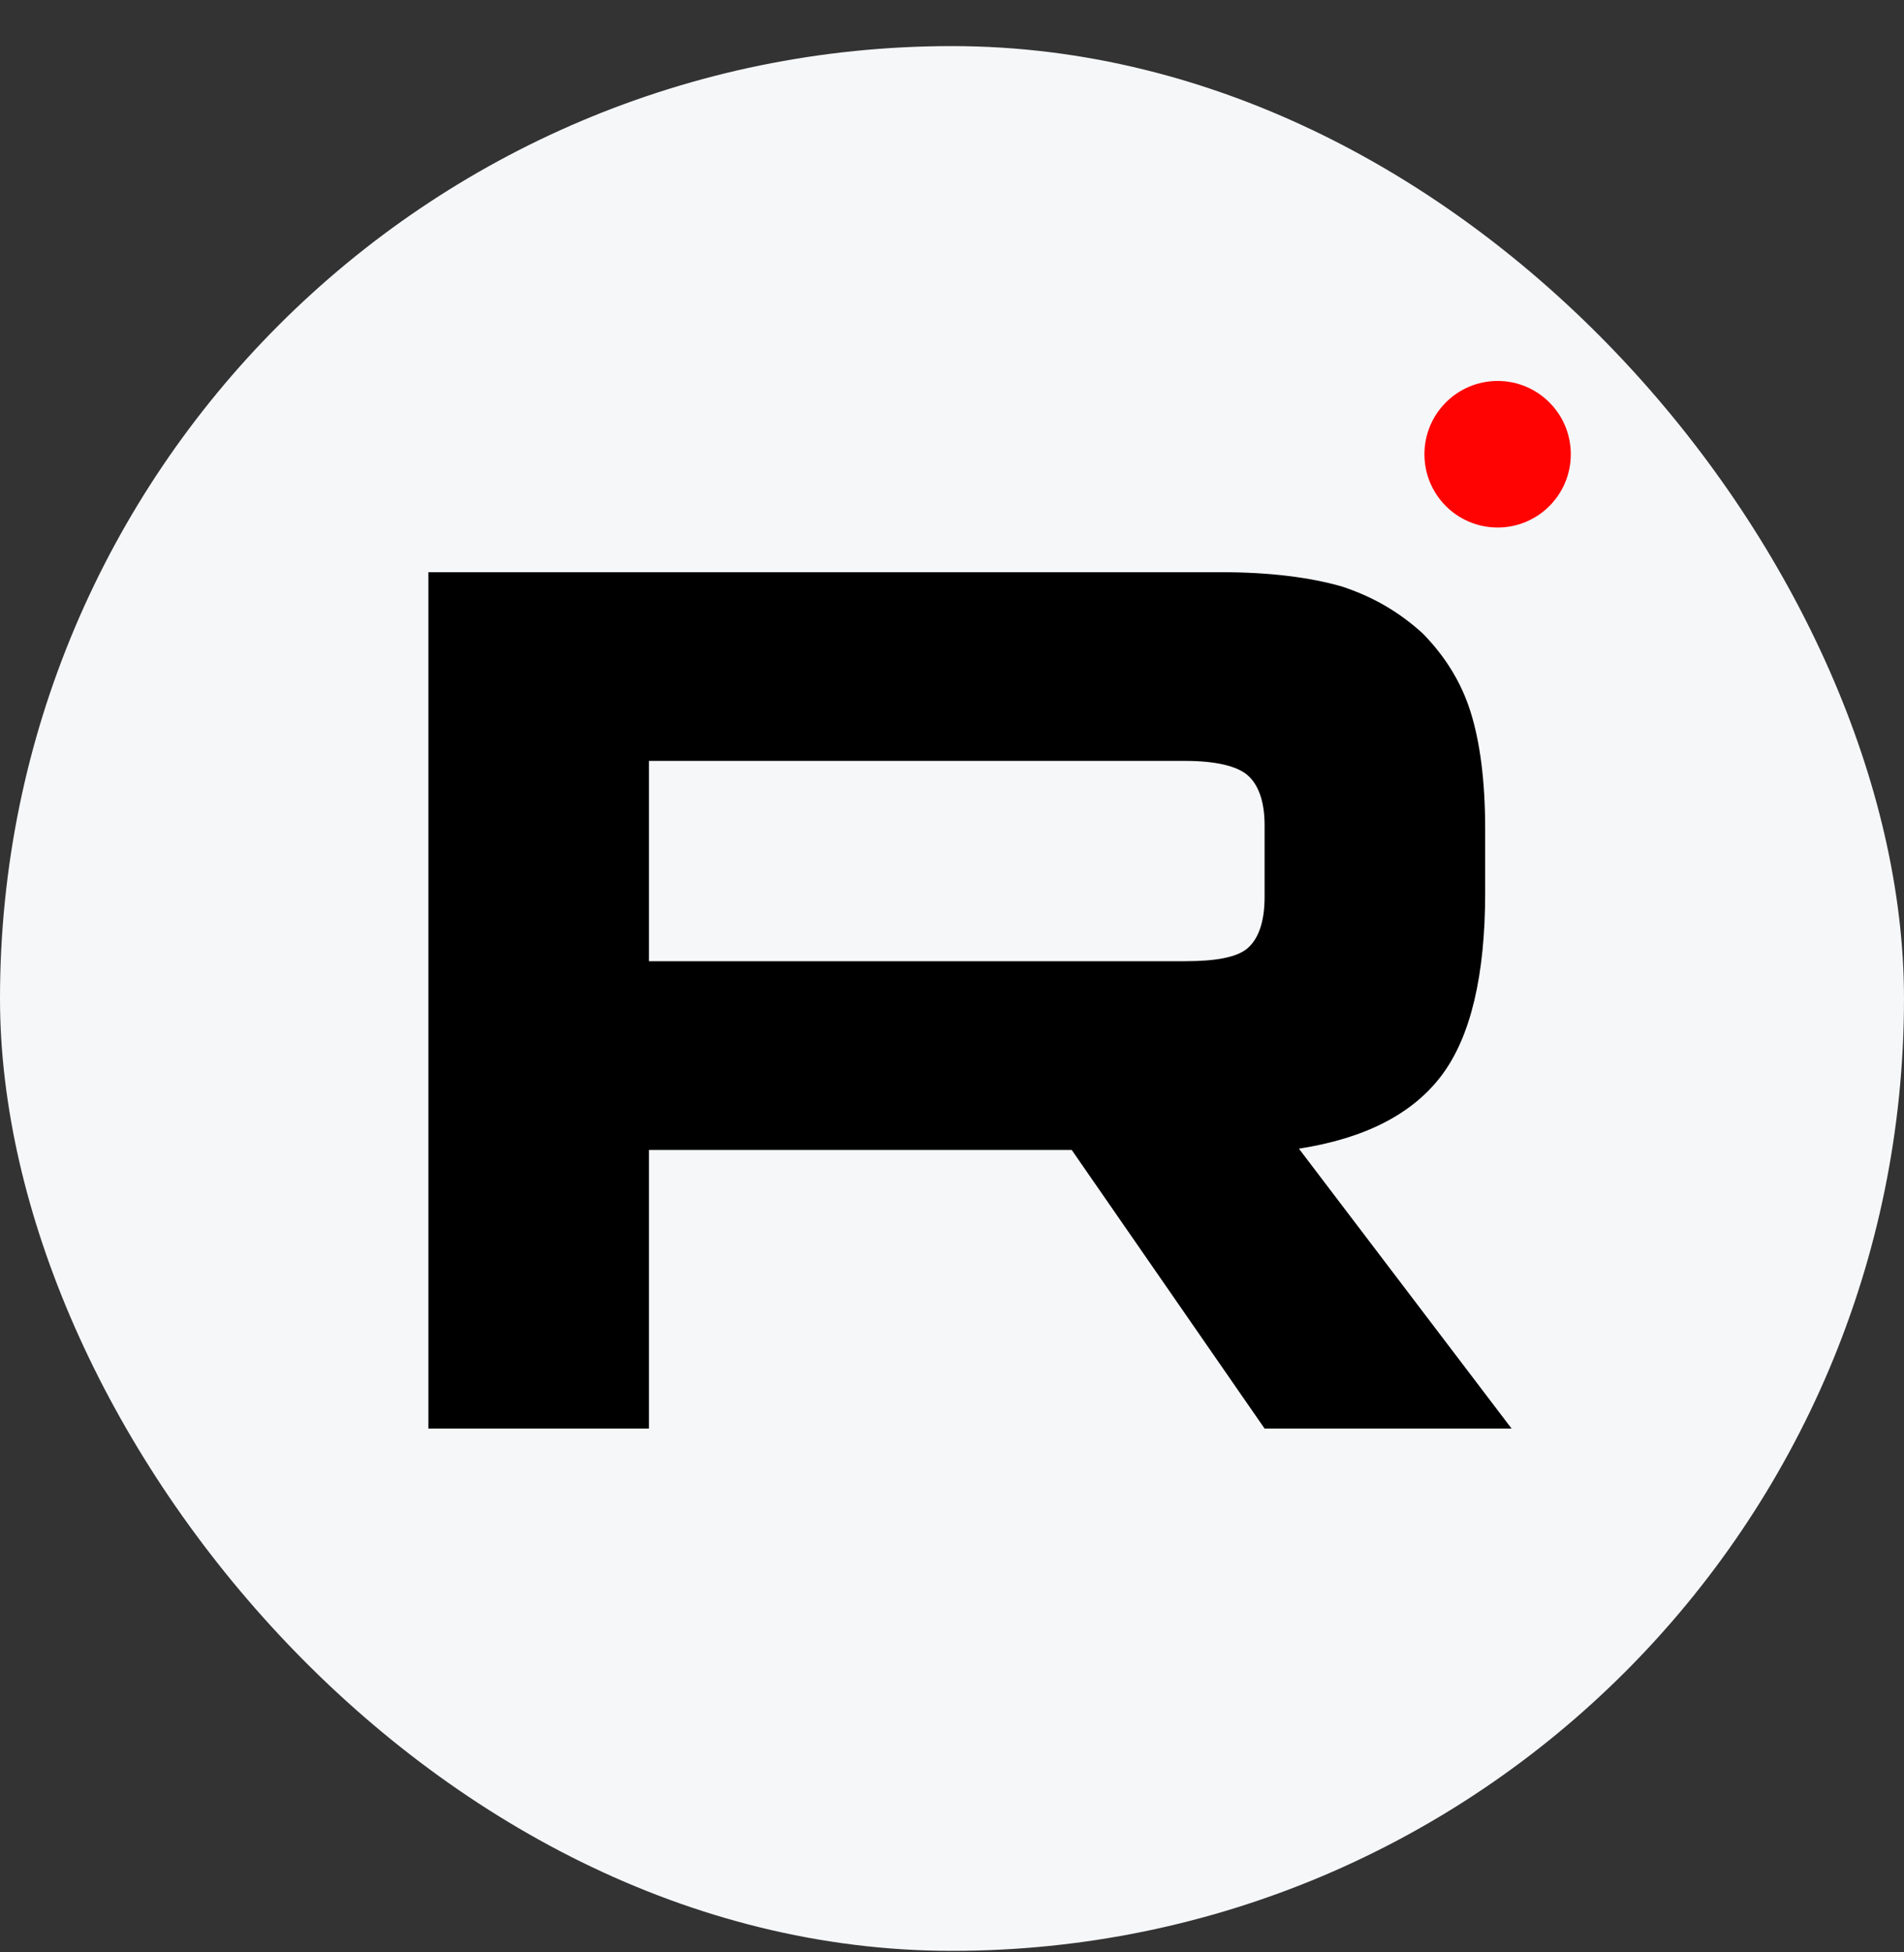
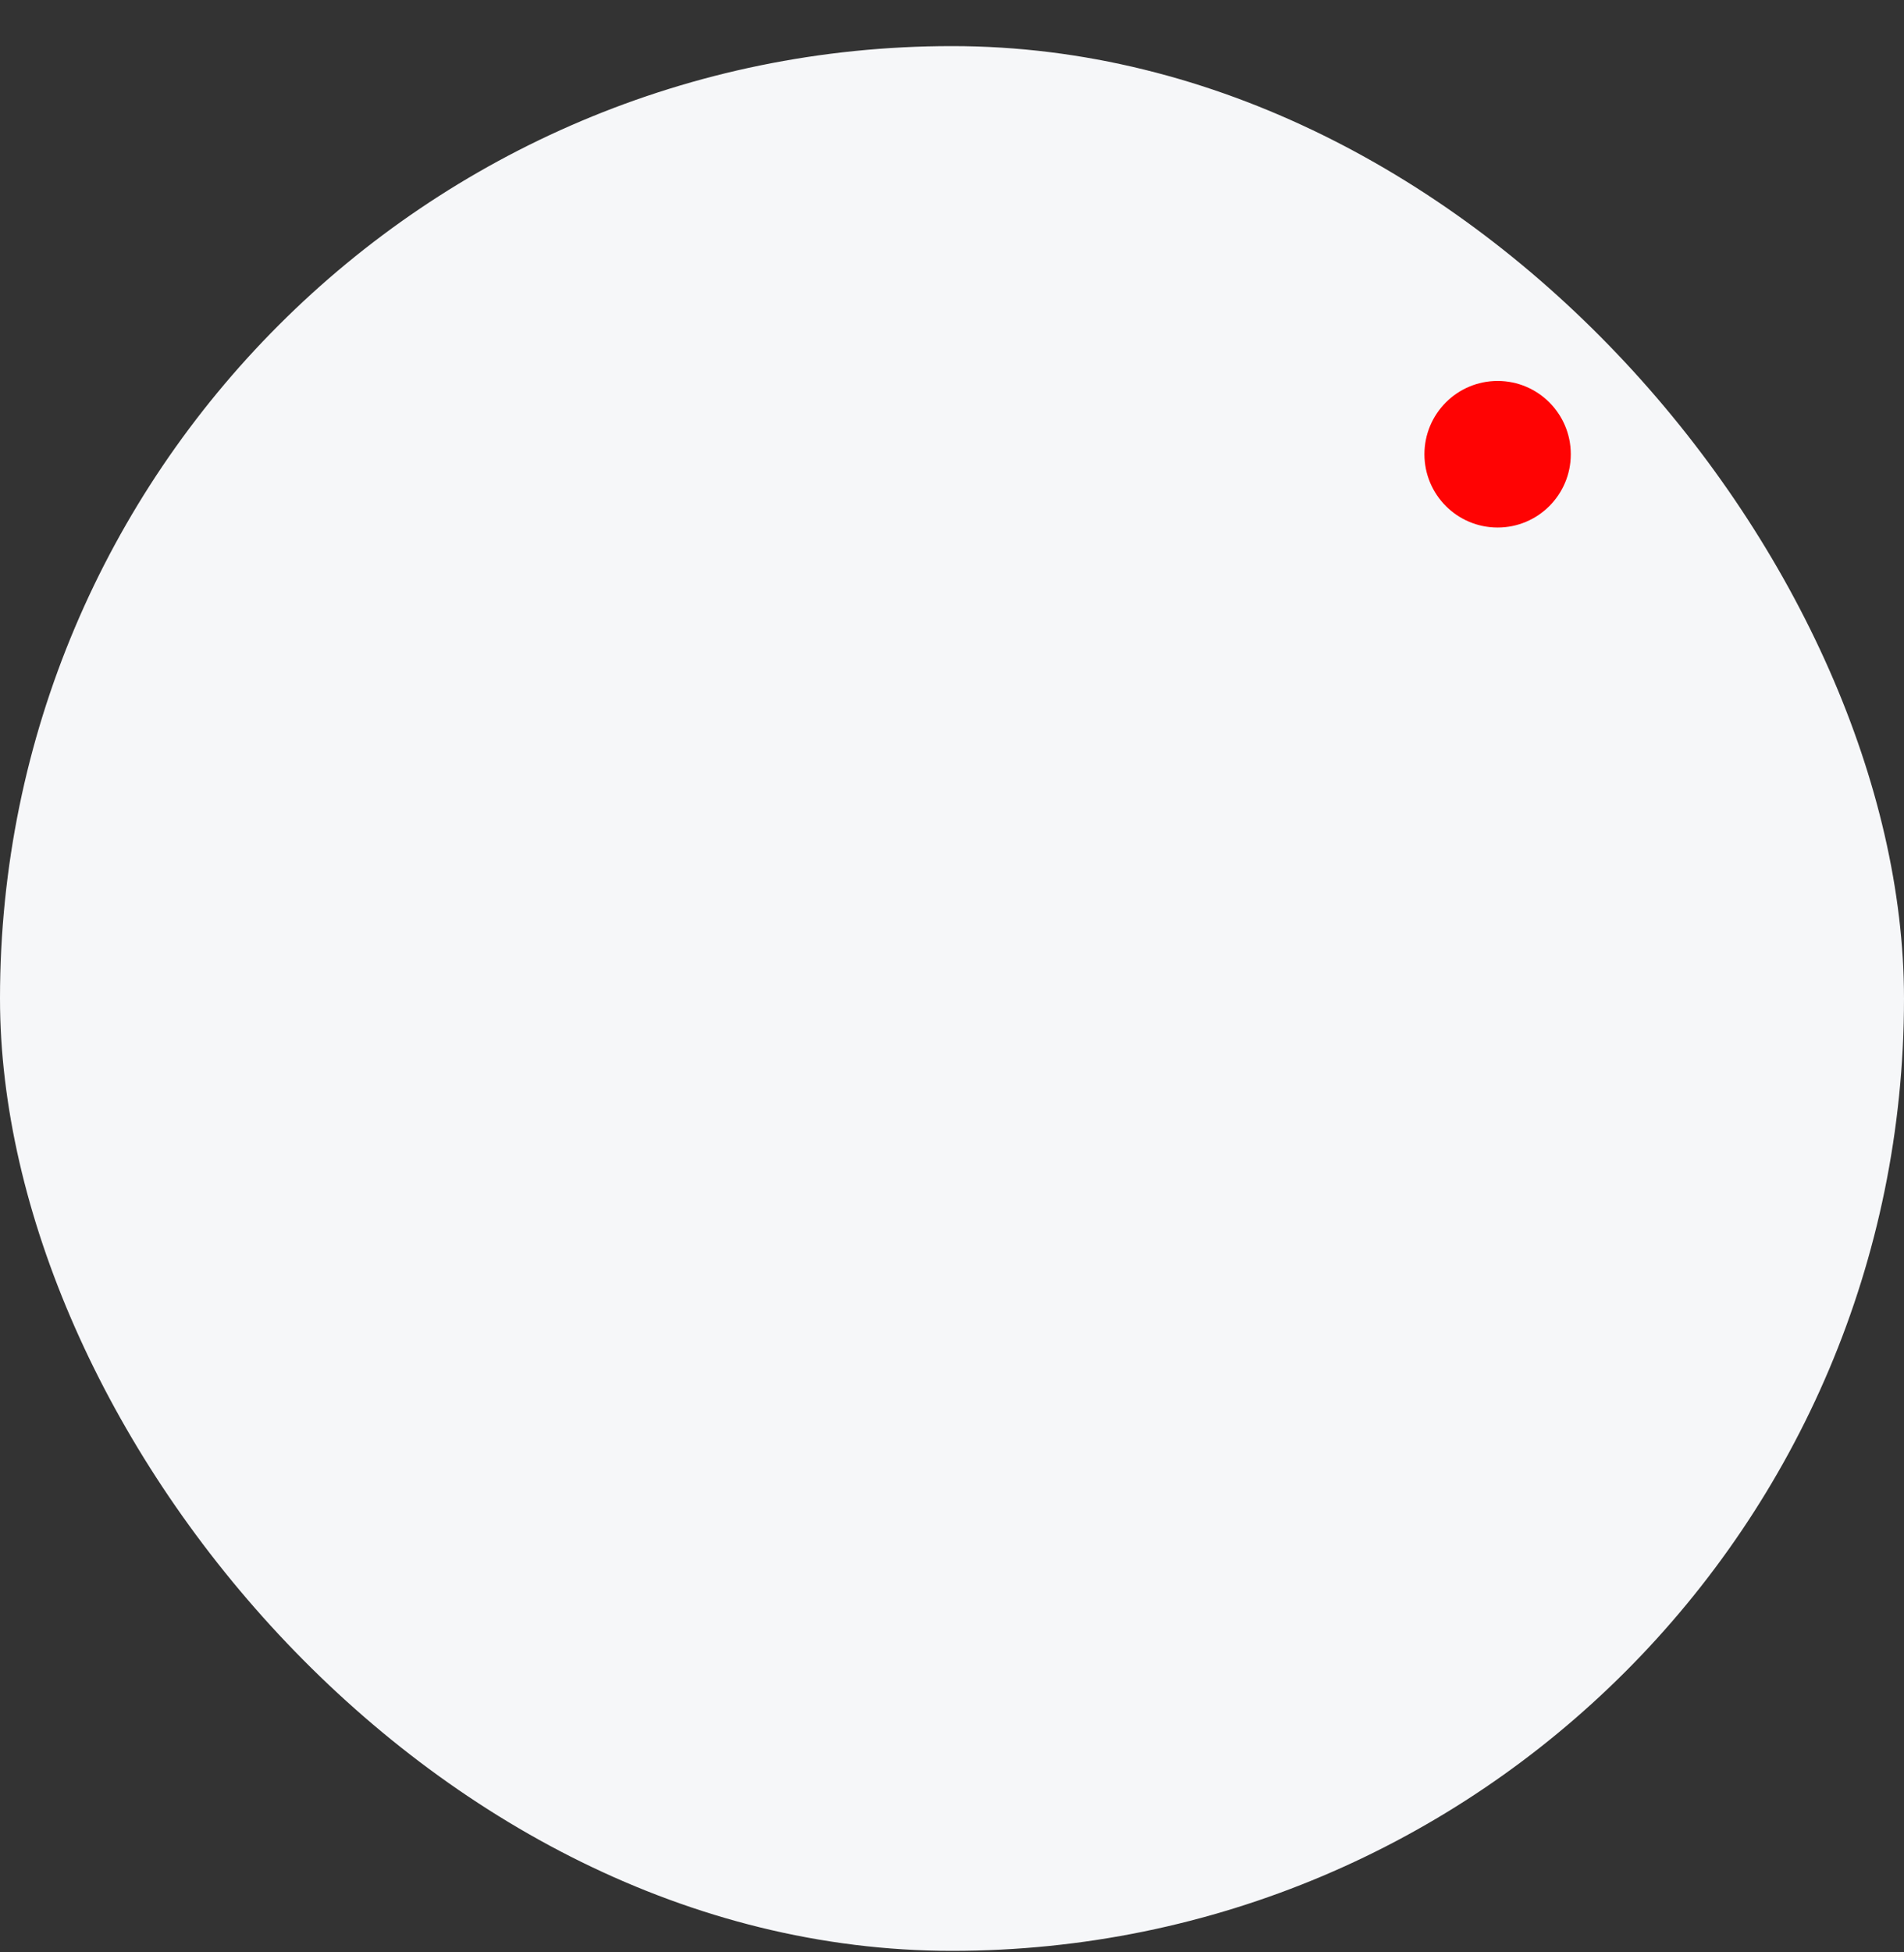
<svg xmlns="http://www.w3.org/2000/svg" width="40" height="41" viewBox="0 0 40 41" fill="none">
  <rect x="0" y="0" width="40" height="41" fill="#333333" stroke="none" />
  <rect y="0.968" width="40" height="40" rx="20" fill="#F6F7F9" />
-   <path d="M25.651 12.016H9V30H13.634V24.149H22.515L26.567 30H31.756L27.288 24.122C28.676 23.907 29.675 23.394 30.285 22.585C30.896 21.776 31.201 20.482 31.201 18.756V17.408C31.201 16.384 31.09 15.575 30.896 14.955C30.702 14.335 30.369 13.795 29.897 13.31C29.397 12.852 28.842 12.528 28.176 12.312C27.51 12.124 26.678 12.016 25.651 12.016ZM24.902 20.186H13.634V15.979H24.902C25.54 15.979 25.984 16.087 26.206 16.276C26.428 16.465 26.567 16.815 26.567 17.327V18.837C26.567 19.377 26.428 19.727 26.206 19.916C25.984 20.104 25.54 20.185 24.902 20.185V20.186Z" fill="black" />
  <path d="M31.463 11.078C32.312 11.078 33 10.389 33 9.539C33 8.689 32.312 8 31.463 8C30.613 8 29.925 8.689 29.925 9.539C29.925 10.389 30.613 11.078 31.463 11.078Z" fill="#FF0303" />
</svg>